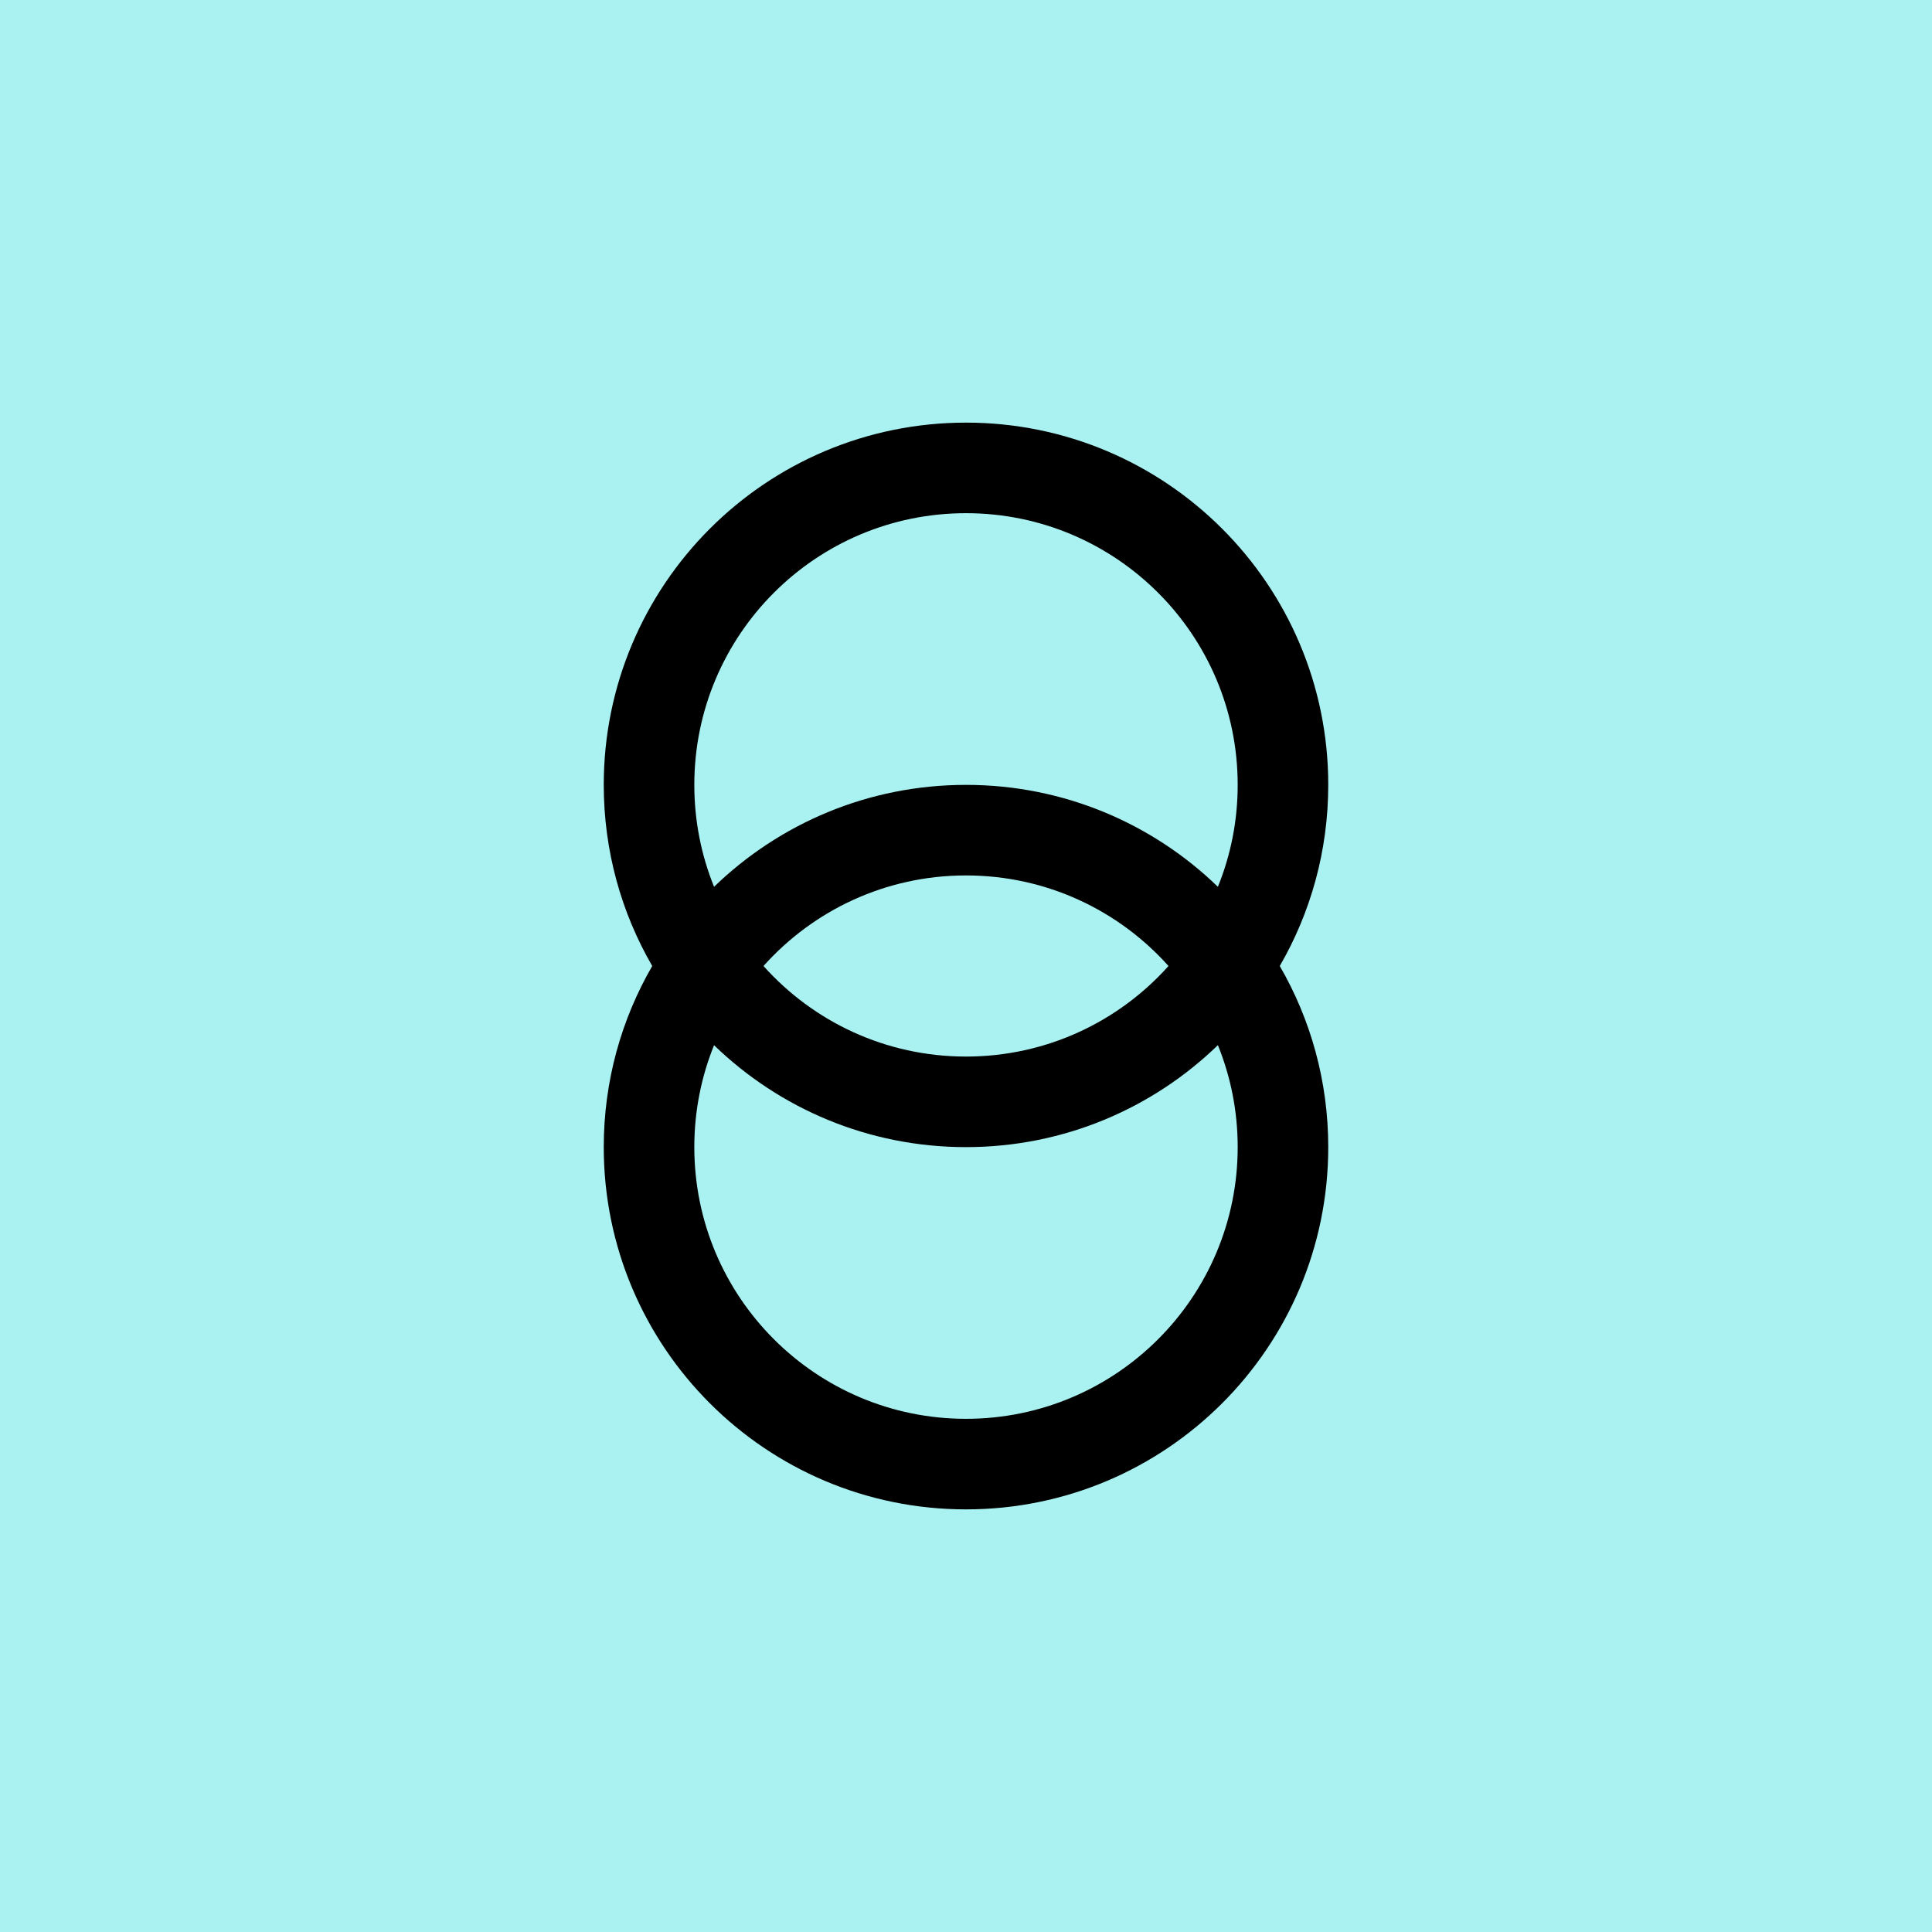
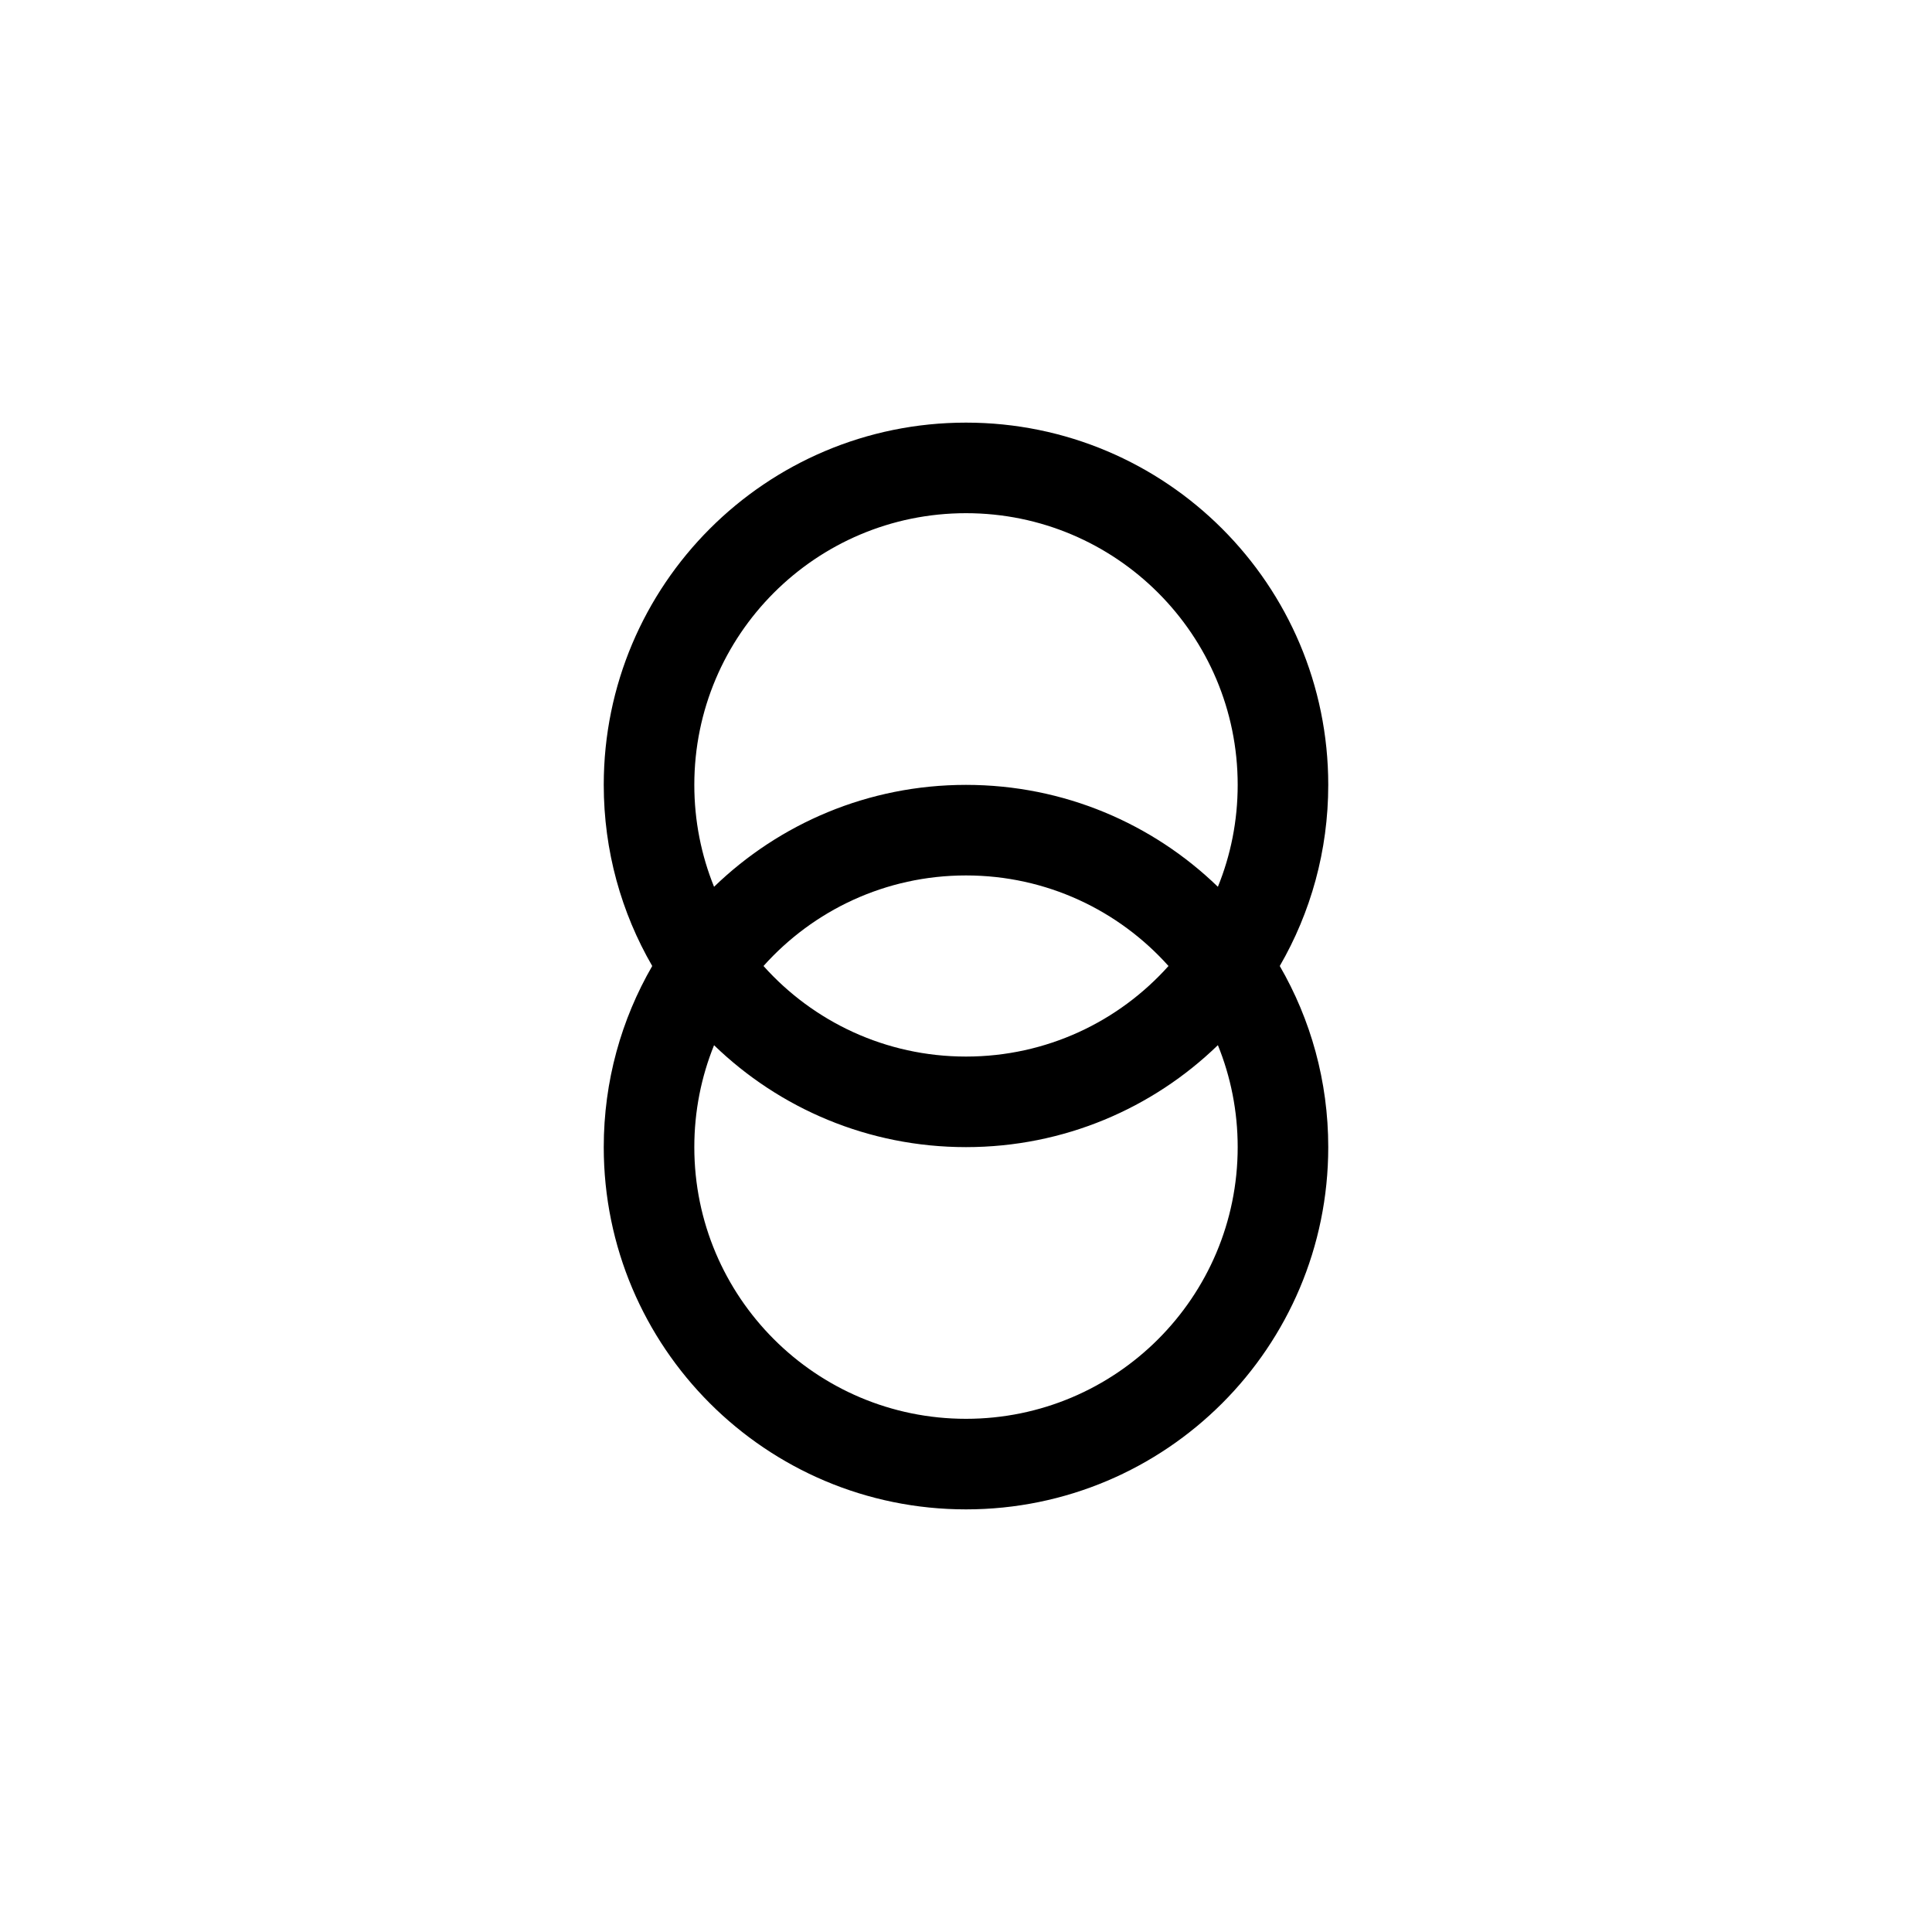
<svg xmlns="http://www.w3.org/2000/svg" version="1.1" baseProfile="full" width="32" height="32" viewBox="0 0 32.00 32.00" enable-background="new 0 0 32.00 32.00" xml:space="preserve">
-   <rect x="0" y="0" width="32" height="32" fill="#AAF2F2" fill-opacity="1" />
  <path fill="#000000" fill-opacity="1" stroke-width="0.2" stroke-linejoin="round" d="M 16,13C 17.622,13 19.093,13.643 20.172,14.688C 20.384,14.167 20.5,13.597 20.5,13C 20.5,10.515 18.485,8.5 16,8.5C 13.514,8.5 11.5,10.515 11.5,13C 11.5,13.597 11.616,14.167 11.827,14.688C 12.907,13.643 14.378,13 16,13 Z M 22,19C 22,22.314 19.314,25 16,25C 12.686,25 10,22.314 10,19C 10,17.907 10.292,16.883 10.803,16C 10.292,15.118 10,14.093 10,13C 10,9.686 12.686,7 16,7C 19.314,7 22,9.686 22,13C 22,14.093 21.708,15.117 21.197,16C 21.708,16.882 22,17.907 22,19 Z M 16,14.5C 14.667,14.5 13.47,15.079 12.646,16C 13.47,16.921 14.667,17.5 16,17.5C 17.333,17.5 18.53,16.921 19.354,16C 18.53,15.079 17.333,14.5 16,14.5 Z M 11.5,19C 11.5,21.485 13.515,23.5 16,23.5C 18.485,23.5 20.5,21.485 20.5,19C 20.5,18.403 20.384,17.833 20.172,17.311C 19.093,18.357 17.621,19 16,19C 14.378,19 12.907,18.357 11.827,17.312C 11.616,17.833 11.5,18.403 11.5,19 Z " />
</svg>